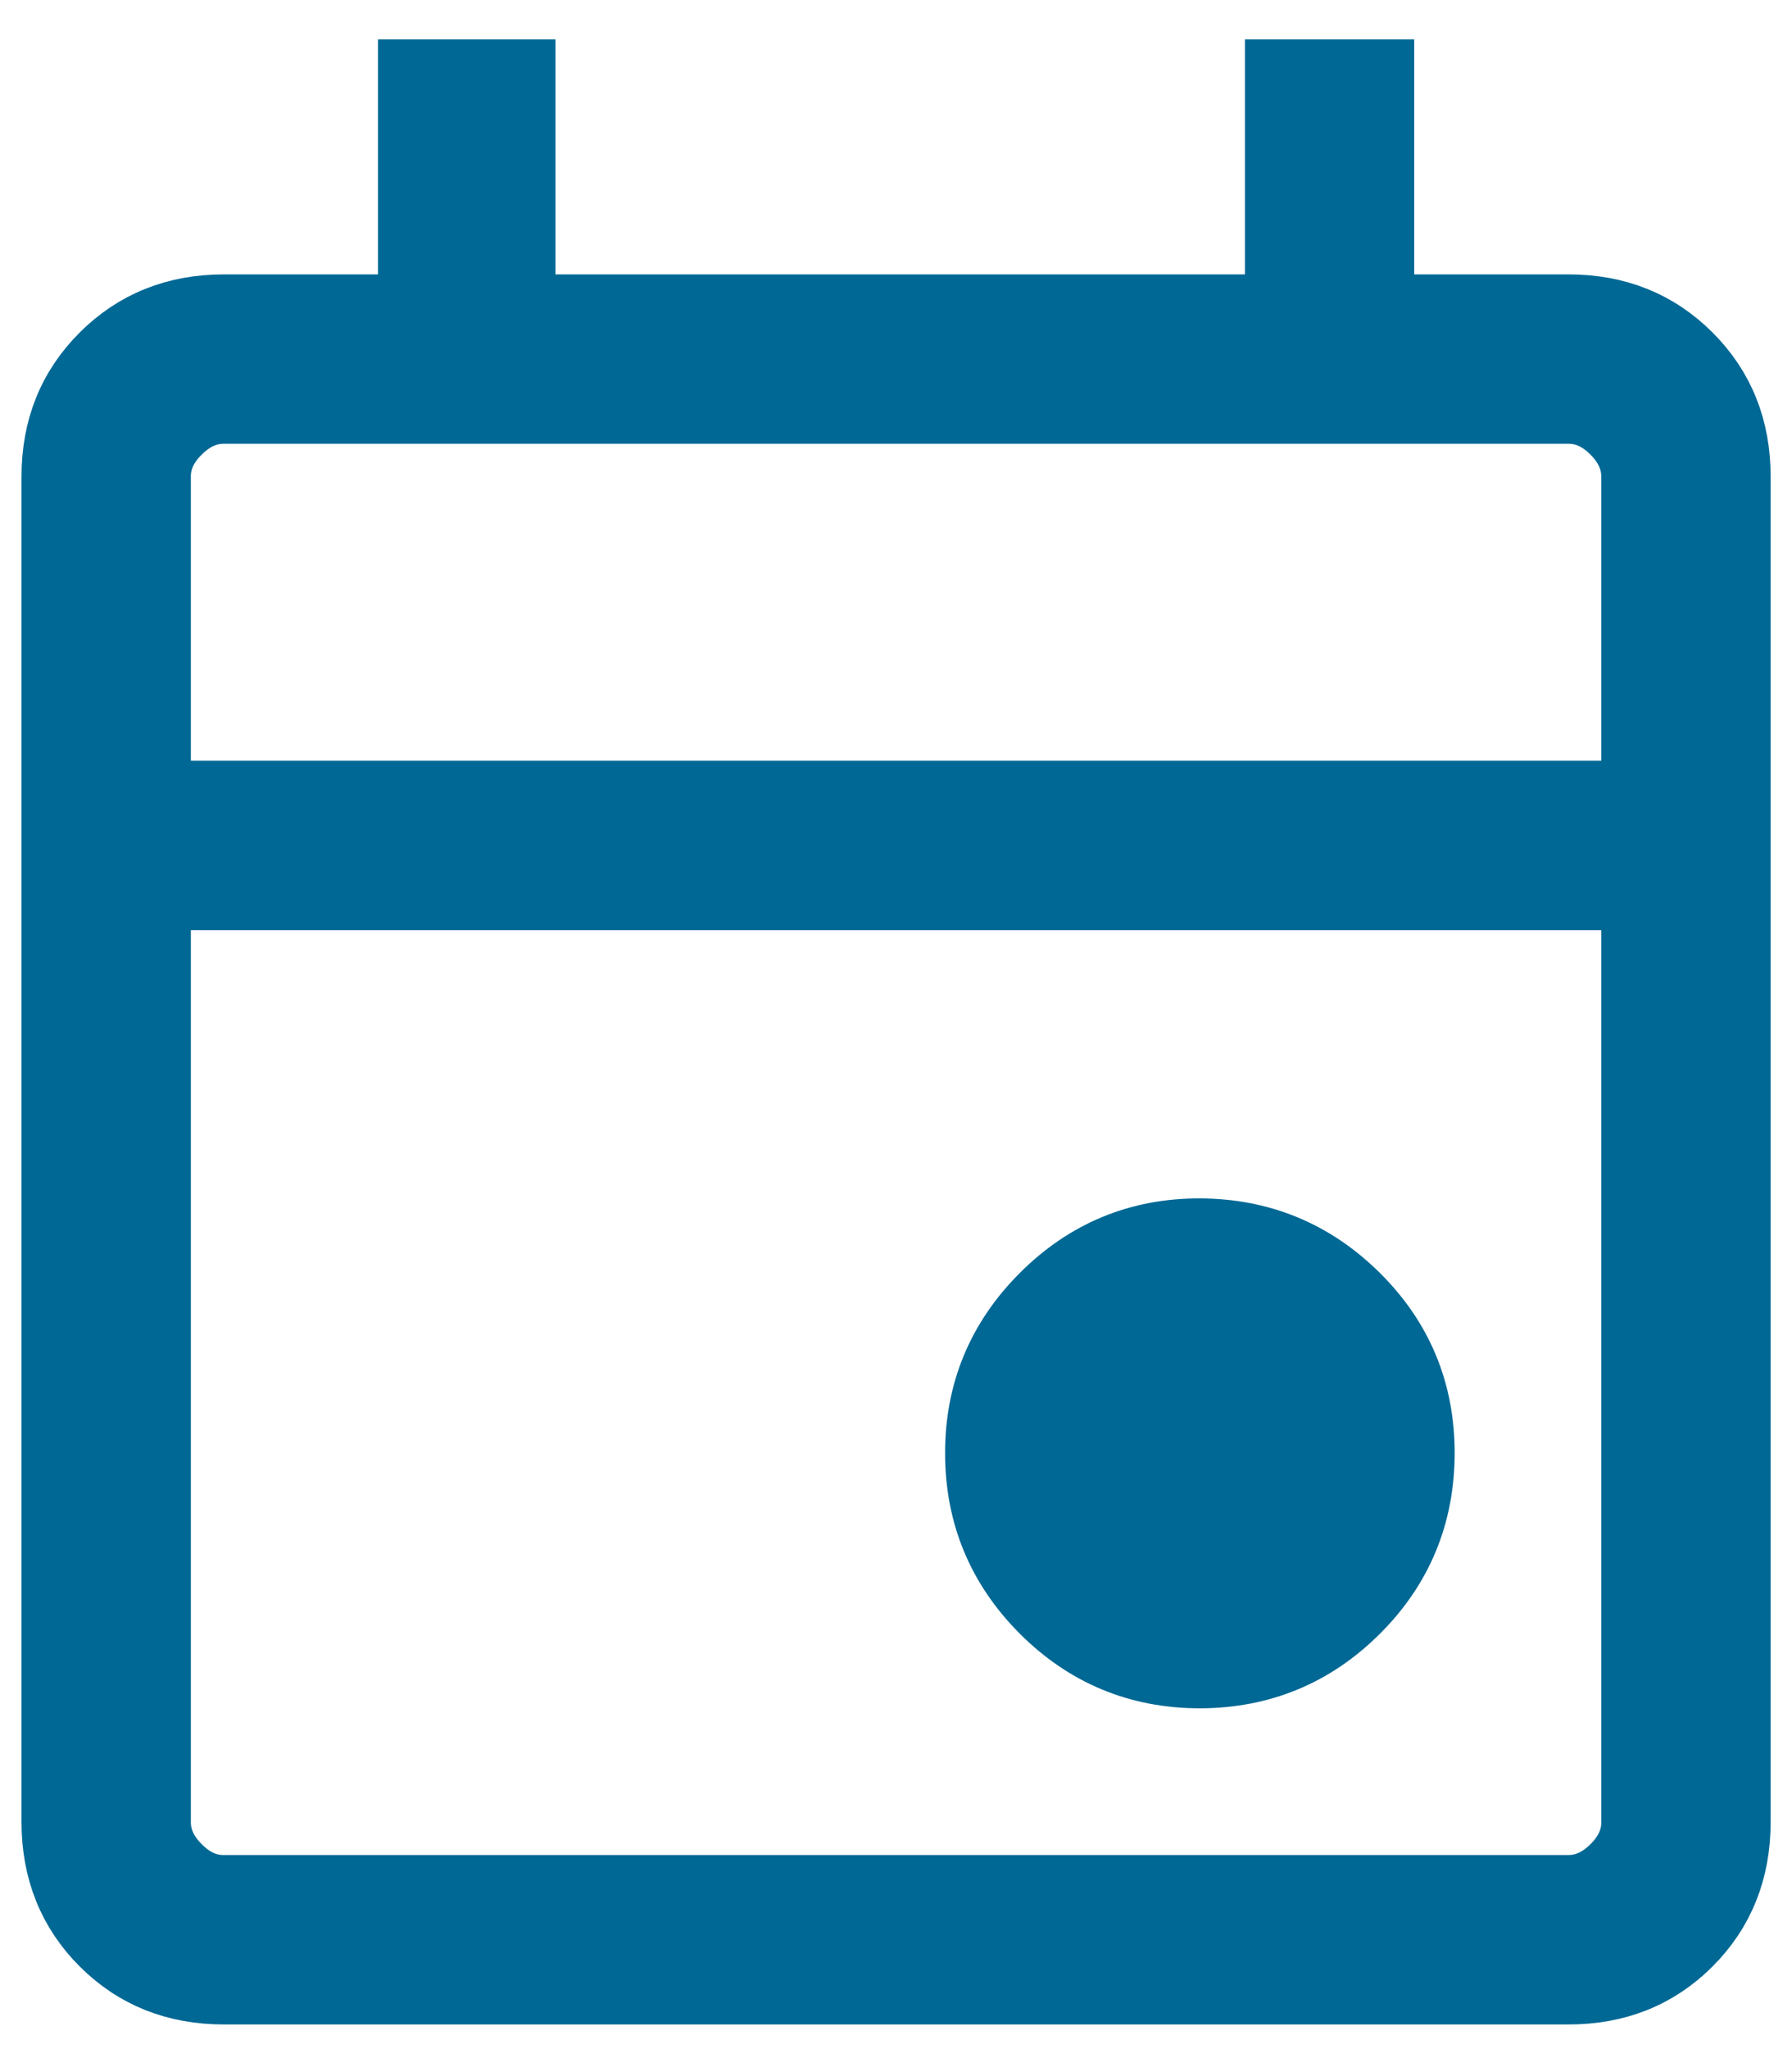
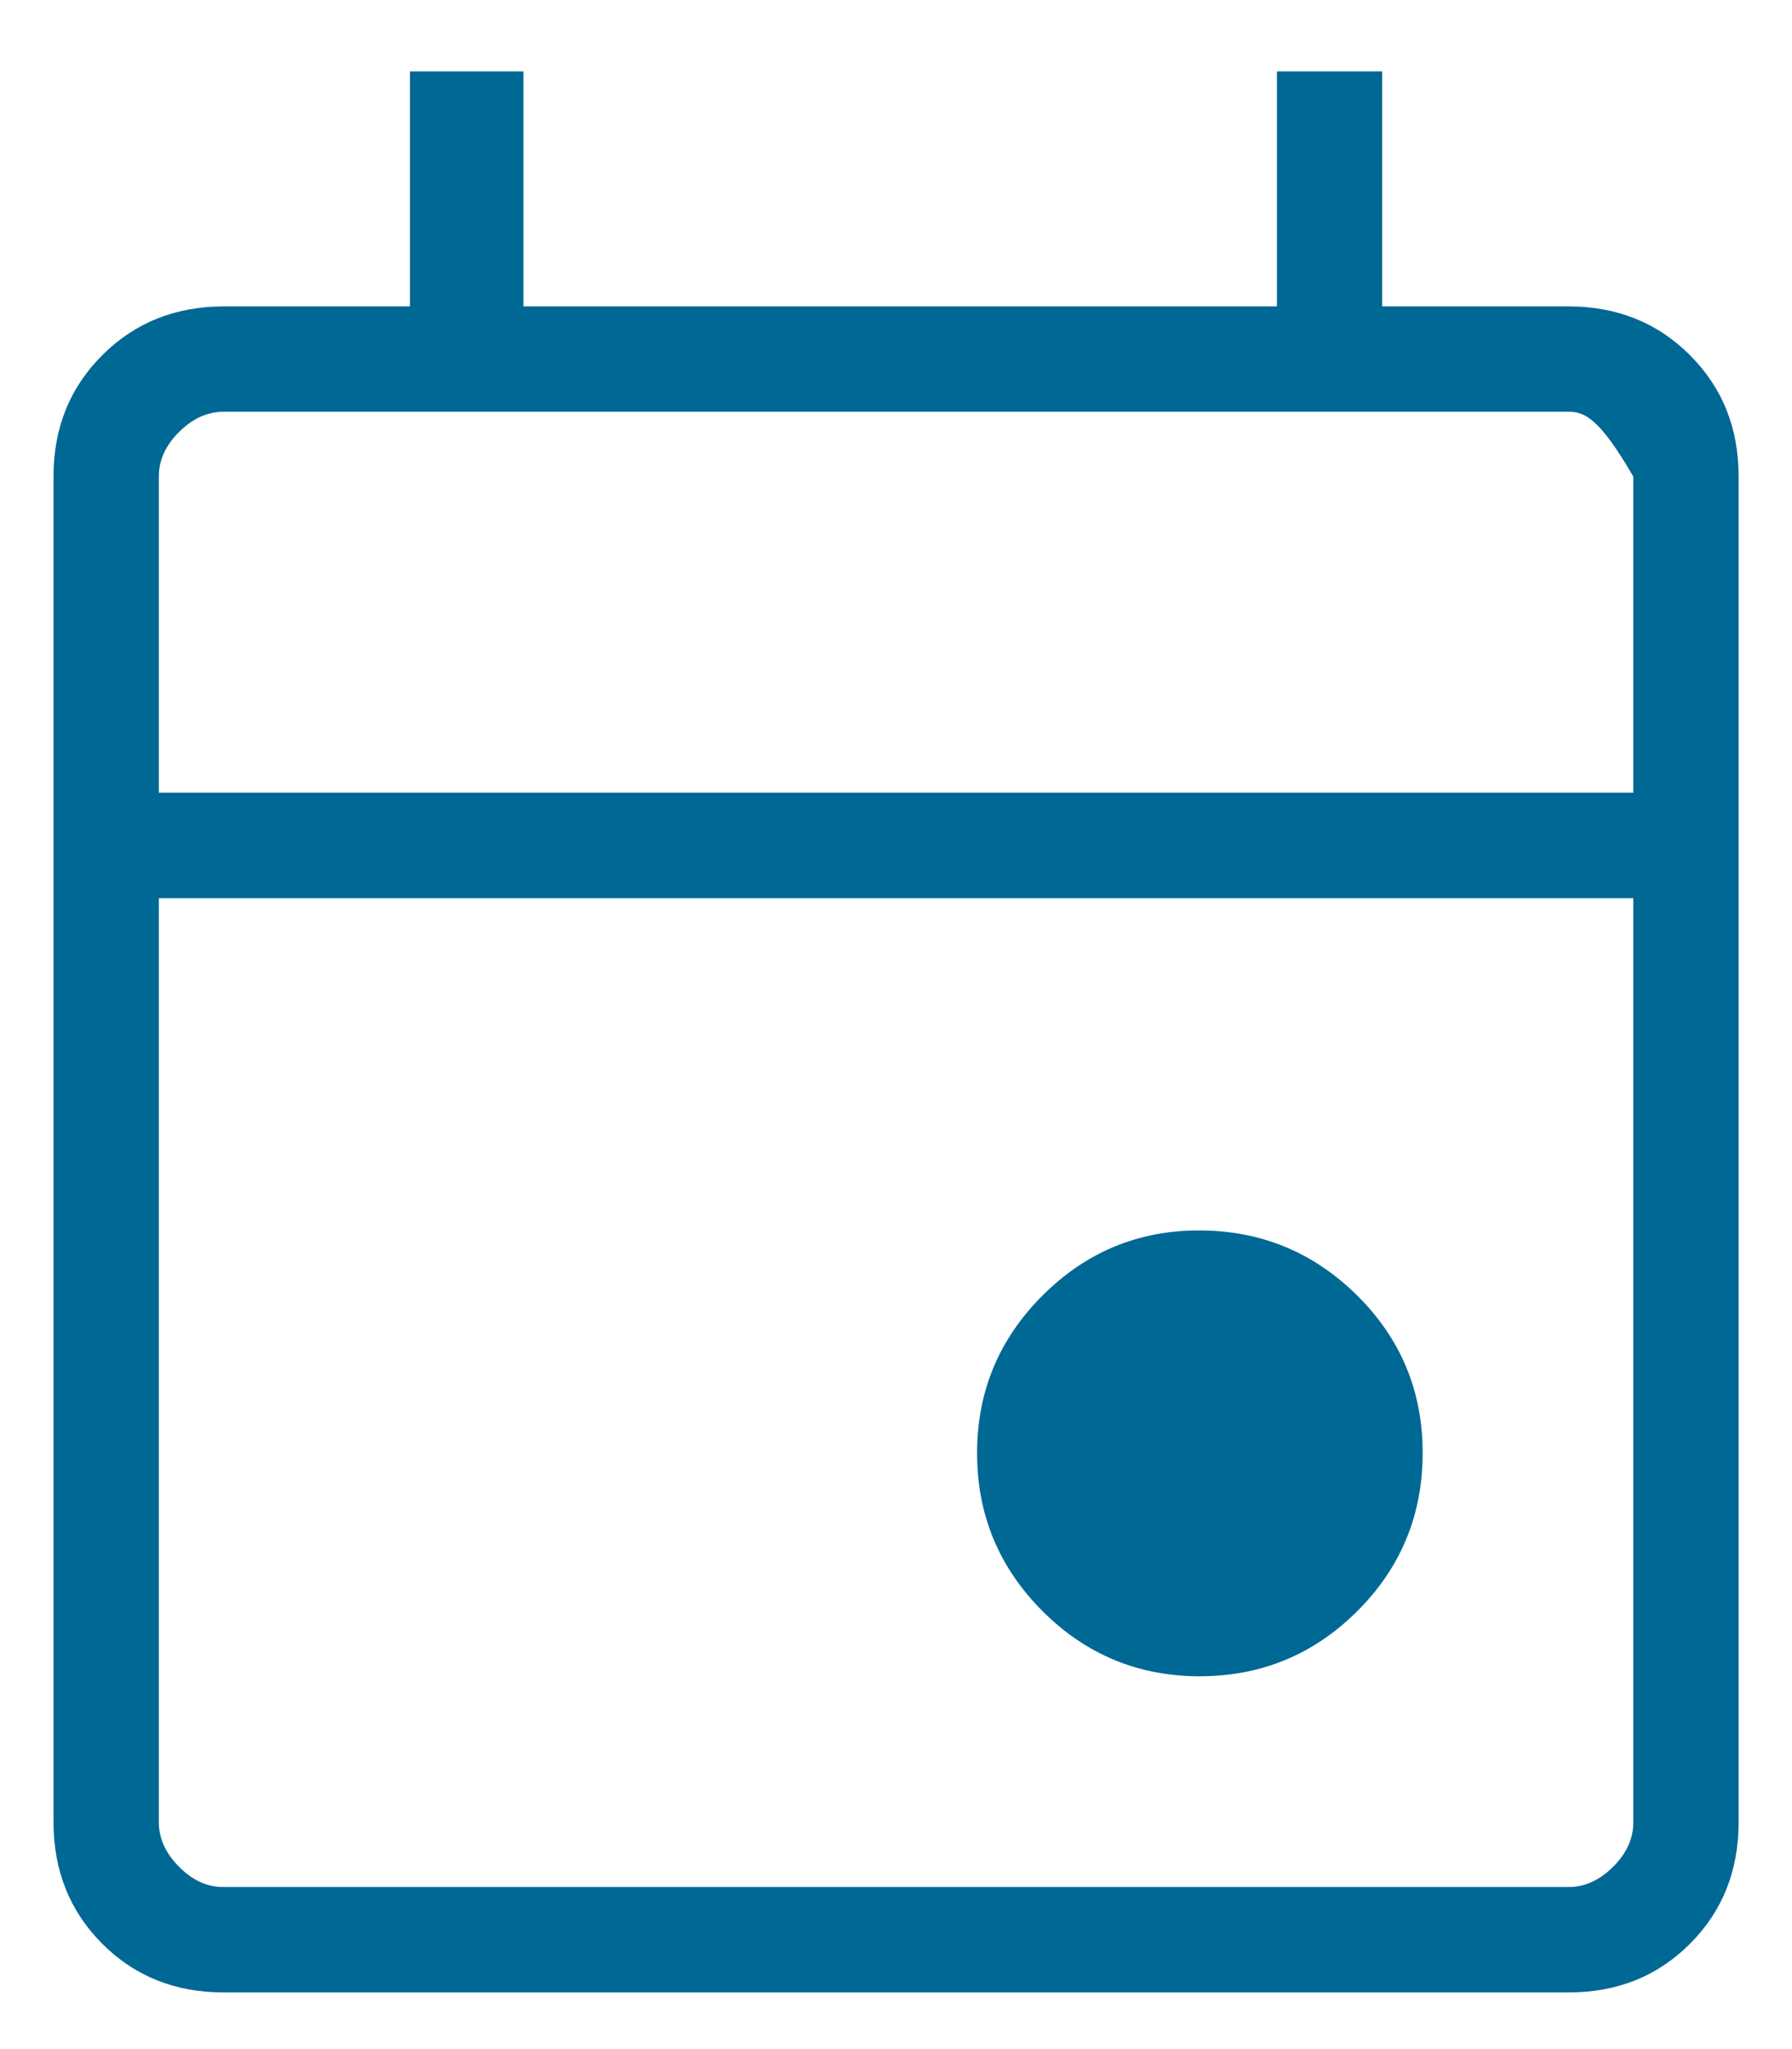
<svg xmlns="http://www.w3.org/2000/svg" width="28" height="32" viewBox="0 0 28 32" fill="none">
-   <path d="M18.749 26.178C17.787 26.178 16.966 25.838 16.287 25.158C15.608 24.478 15.268 23.657 15.267 22.698C15.265 21.738 15.605 20.916 16.287 20.234C16.968 19.552 17.789 19.212 18.749 19.215C19.709 19.219 20.529 19.559 21.211 20.236C21.892 20.913 22.231 21.733 22.229 22.698C22.227 23.662 21.887 24.483 21.209 25.159C20.531 25.836 19.711 26.176 18.749 26.178ZM3.494 31.115C2.737 31.115 2.105 30.862 1.598 30.355C1.091 29.848 0.837 29.215 0.836 28.457V7.442C0.836 6.685 1.09 6.054 1.598 5.547C2.106 5.04 2.738 4.786 3.495 4.785H6.406V1.115H8.179V4.785H19.952V1.115H21.597V4.785H24.509C25.265 4.785 25.898 5.039 26.406 5.547C26.914 6.055 27.167 6.687 27.166 7.444V28.457C27.166 29.214 26.913 29.847 26.406 30.355C25.899 30.863 25.266 31.116 24.507 31.115H3.494ZM3.494 29.469H24.509C24.761 29.469 24.993 29.364 25.205 29.153C25.416 28.943 25.522 28.71 25.52 28.456V14.027H2.482V28.457C2.482 28.71 2.587 28.942 2.798 29.153C3.008 29.365 3.24 29.471 3.494 29.469ZM2.482 12.379H25.52V7.442C25.52 7.19 25.415 6.958 25.205 6.746C24.994 6.535 24.761 6.429 24.507 6.43H3.495C3.242 6.43 3.009 6.536 2.798 6.746C2.586 6.957 2.48 7.19 2.482 7.444V12.379Z" fill="#006895" />
-   <path d="M2.482 12.379H25.52V7.442C25.52 7.19 25.415 6.958 25.205 6.746C24.994 6.535 24.761 6.429 24.507 6.43H3.495C3.242 6.43 3.009 6.536 2.798 6.746C2.586 6.957 2.48 7.19 2.482 7.444V12.379ZM2.482 12.379V6.43M18.749 26.178C17.787 26.178 16.966 25.838 16.287 25.158C15.608 24.478 15.268 23.657 15.267 22.698C15.265 21.738 15.605 20.916 16.287 20.234C16.968 19.552 17.789 19.212 18.749 19.215C19.709 19.219 20.529 19.559 21.211 20.236C21.892 20.913 22.231 21.733 22.229 22.698C22.227 23.662 21.887 24.483 21.209 25.159C20.531 25.836 19.711 26.176 18.749 26.178ZM3.494 31.115C2.737 31.115 2.105 30.862 1.598 30.355C1.091 29.848 0.837 29.215 0.836 28.457V7.442C0.836 6.685 1.09 6.054 1.598 5.547C2.106 5.04 2.738 4.786 3.495 4.785H6.406V1.115H8.179V4.785H19.952V1.115H21.597V4.785H24.509C25.265 4.785 25.898 5.039 26.406 5.547C26.914 6.055 27.167 6.687 27.166 7.444V28.457C27.166 29.214 26.913 29.847 26.406 30.355C25.899 30.863 25.266 31.116 24.507 31.115H3.494ZM3.494 29.469H24.509C24.761 29.469 24.993 29.364 25.205 29.153C25.416 28.943 25.522 28.71 25.52 28.456V14.027H2.482V28.457C2.482 28.71 2.587 28.942 2.798 29.153C3.008 29.365 3.24 29.471 3.494 29.469Z" stroke="#006895" />
+   <path d="M18.749 26.178C17.787 26.178 16.966 25.838 16.287 25.158C15.608 24.478 15.268 23.657 15.267 22.698C15.265 21.738 15.605 20.916 16.287 20.234C16.968 19.552 17.789 19.212 18.749 19.215C19.709 19.219 20.529 19.559 21.211 20.236C21.892 20.913 22.231 21.733 22.229 22.698C22.227 23.662 21.887 24.483 21.209 25.159C20.531 25.836 19.711 26.176 18.749 26.178ZM3.494 31.115C2.737 31.115 2.105 30.862 1.598 30.355C1.091 29.848 0.837 29.215 0.836 28.457V7.442C0.836 6.685 1.09 6.054 1.598 5.547C2.106 5.04 2.738 4.786 3.495 4.785H6.406V1.115H8.179V4.785H19.952V1.115H21.597V4.785H24.509C25.265 4.785 25.898 5.039 26.406 5.547C26.914 6.055 27.167 6.687 27.166 7.444V28.457C27.166 29.214 26.913 29.847 26.406 30.355C25.899 30.863 25.266 31.116 24.507 31.115H3.494ZM3.494 29.469H24.509C24.761 29.469 24.993 29.364 25.205 29.153C25.416 28.943 25.522 28.71 25.52 28.456V14.027H2.482V28.457C2.482 28.71 2.587 28.942 2.798 29.153C3.008 29.365 3.24 29.471 3.494 29.469ZM2.482 12.379H25.52V7.442C24.994 6.535 24.761 6.429 24.507 6.43H3.495C3.242 6.43 3.009 6.536 2.798 6.746C2.586 6.957 2.48 7.19 2.482 7.444V12.379Z" fill="#006895" />
</svg>